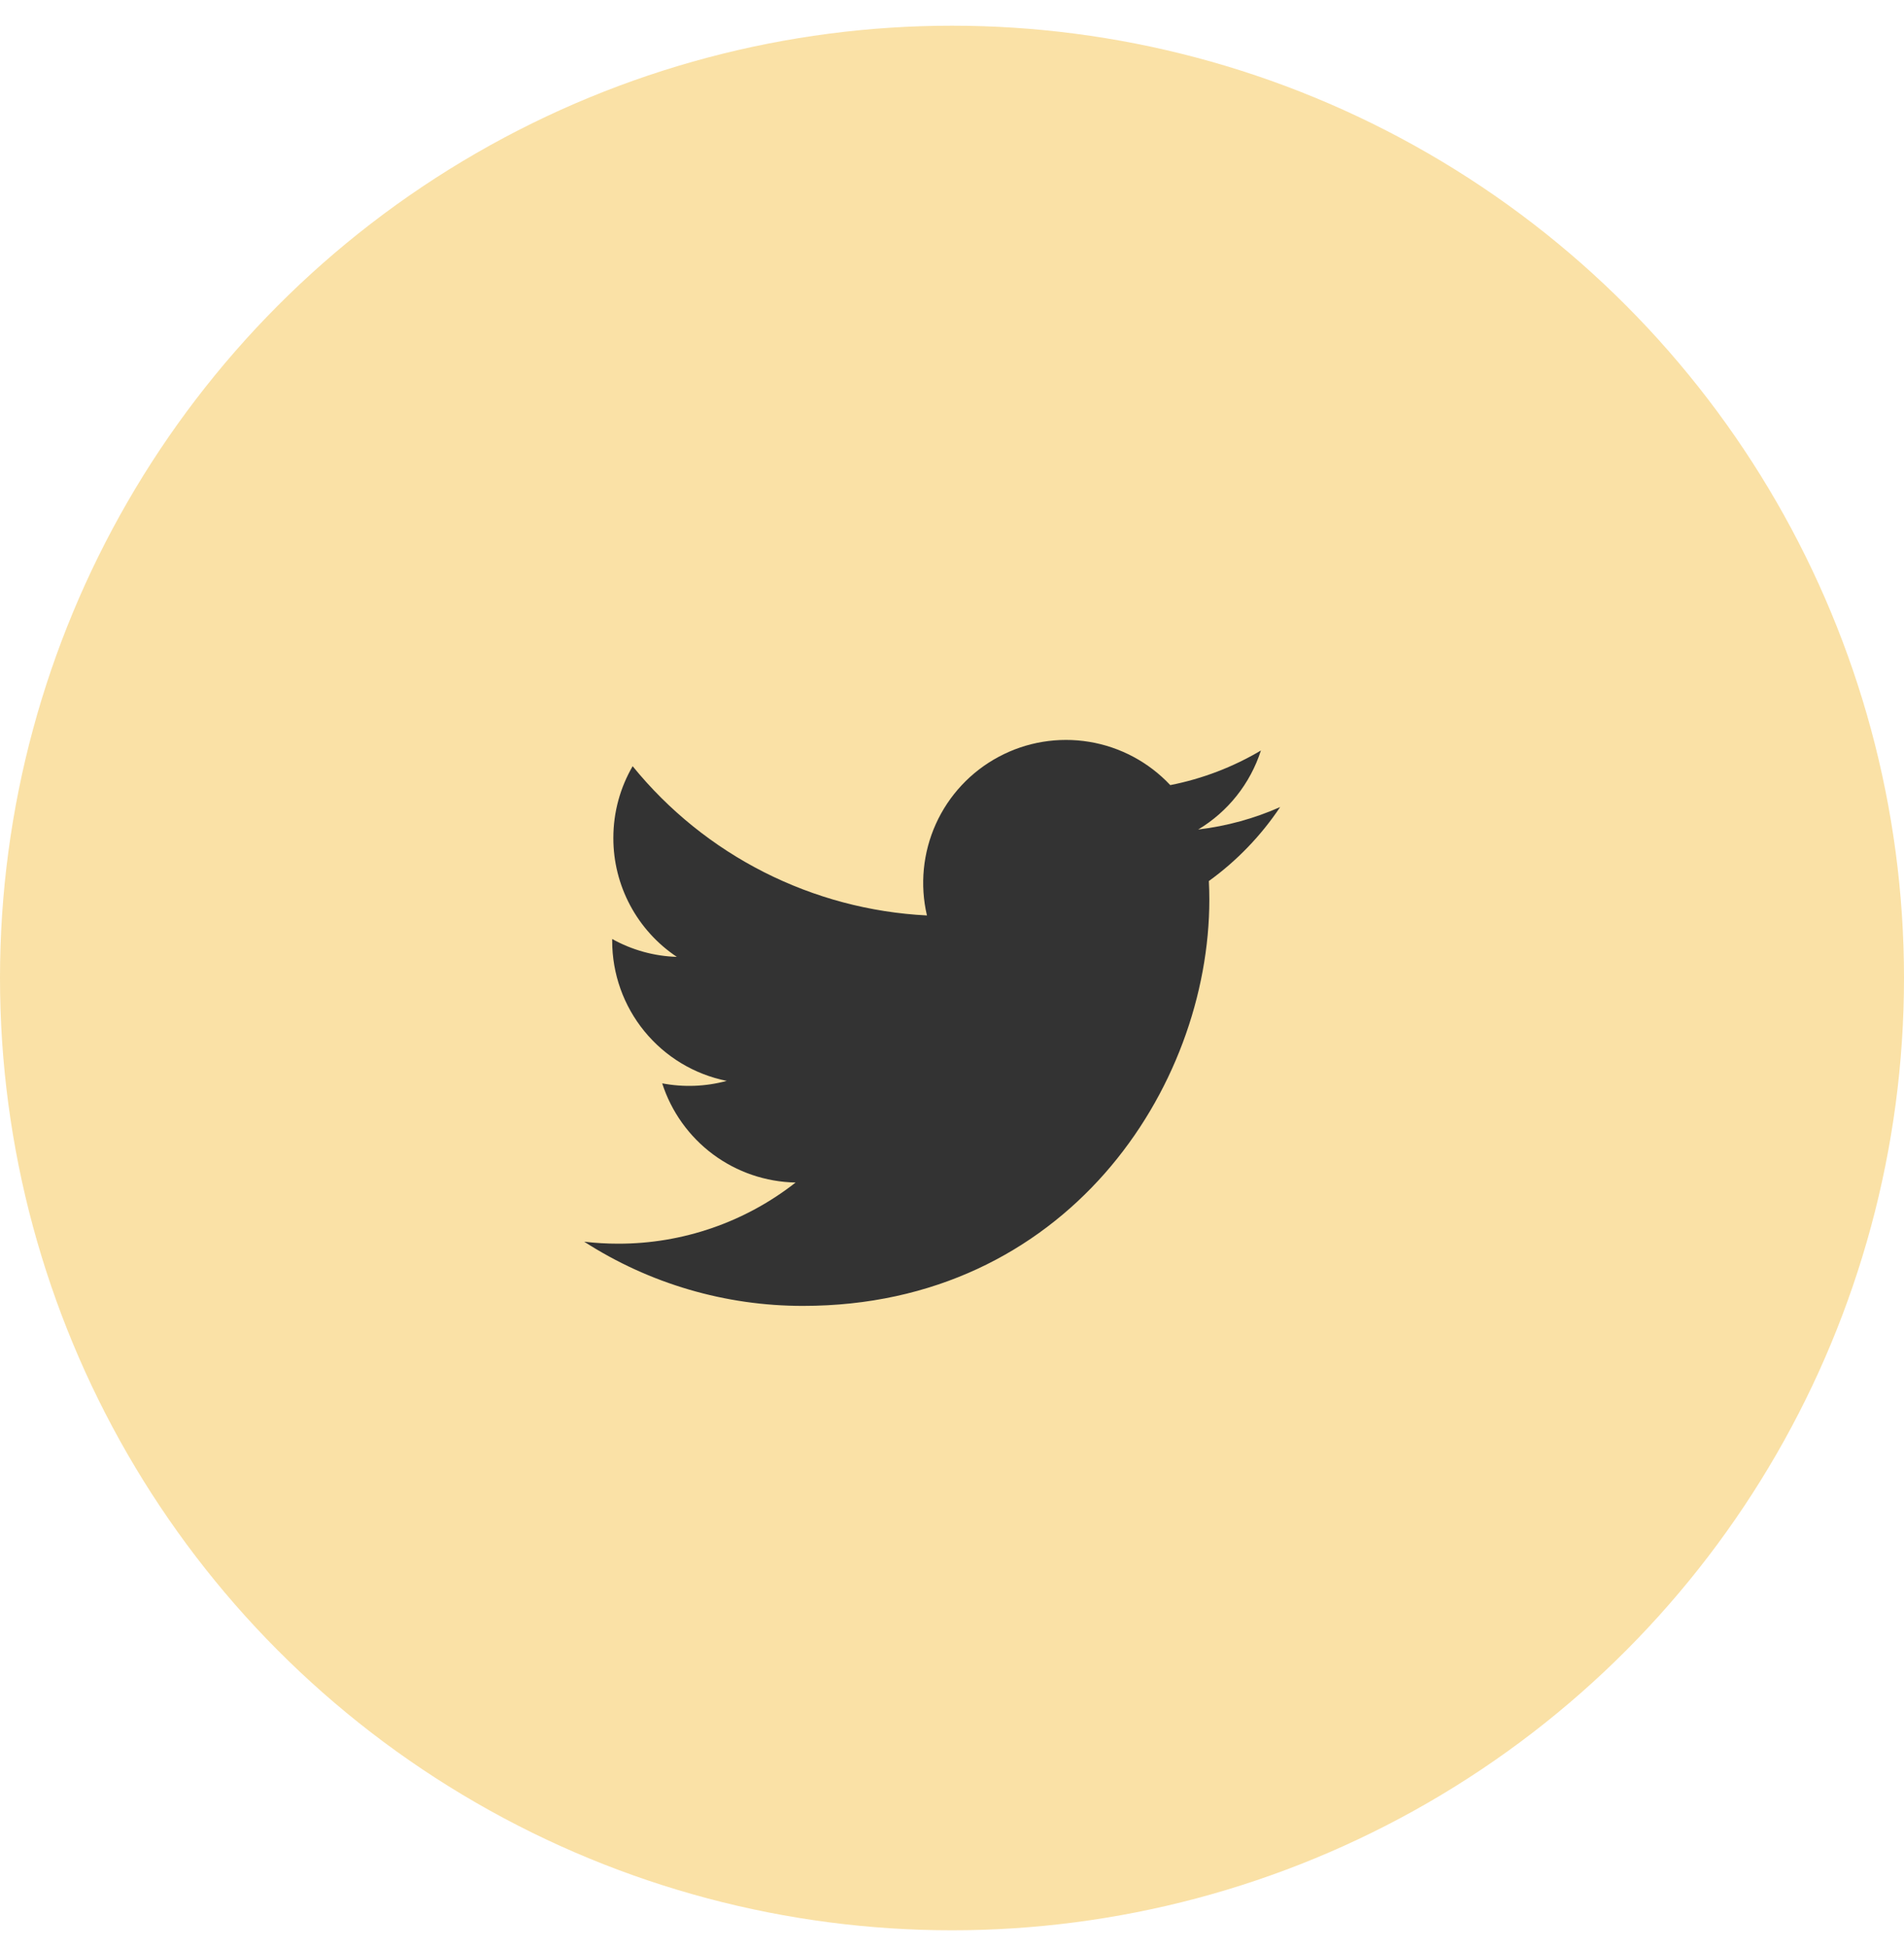
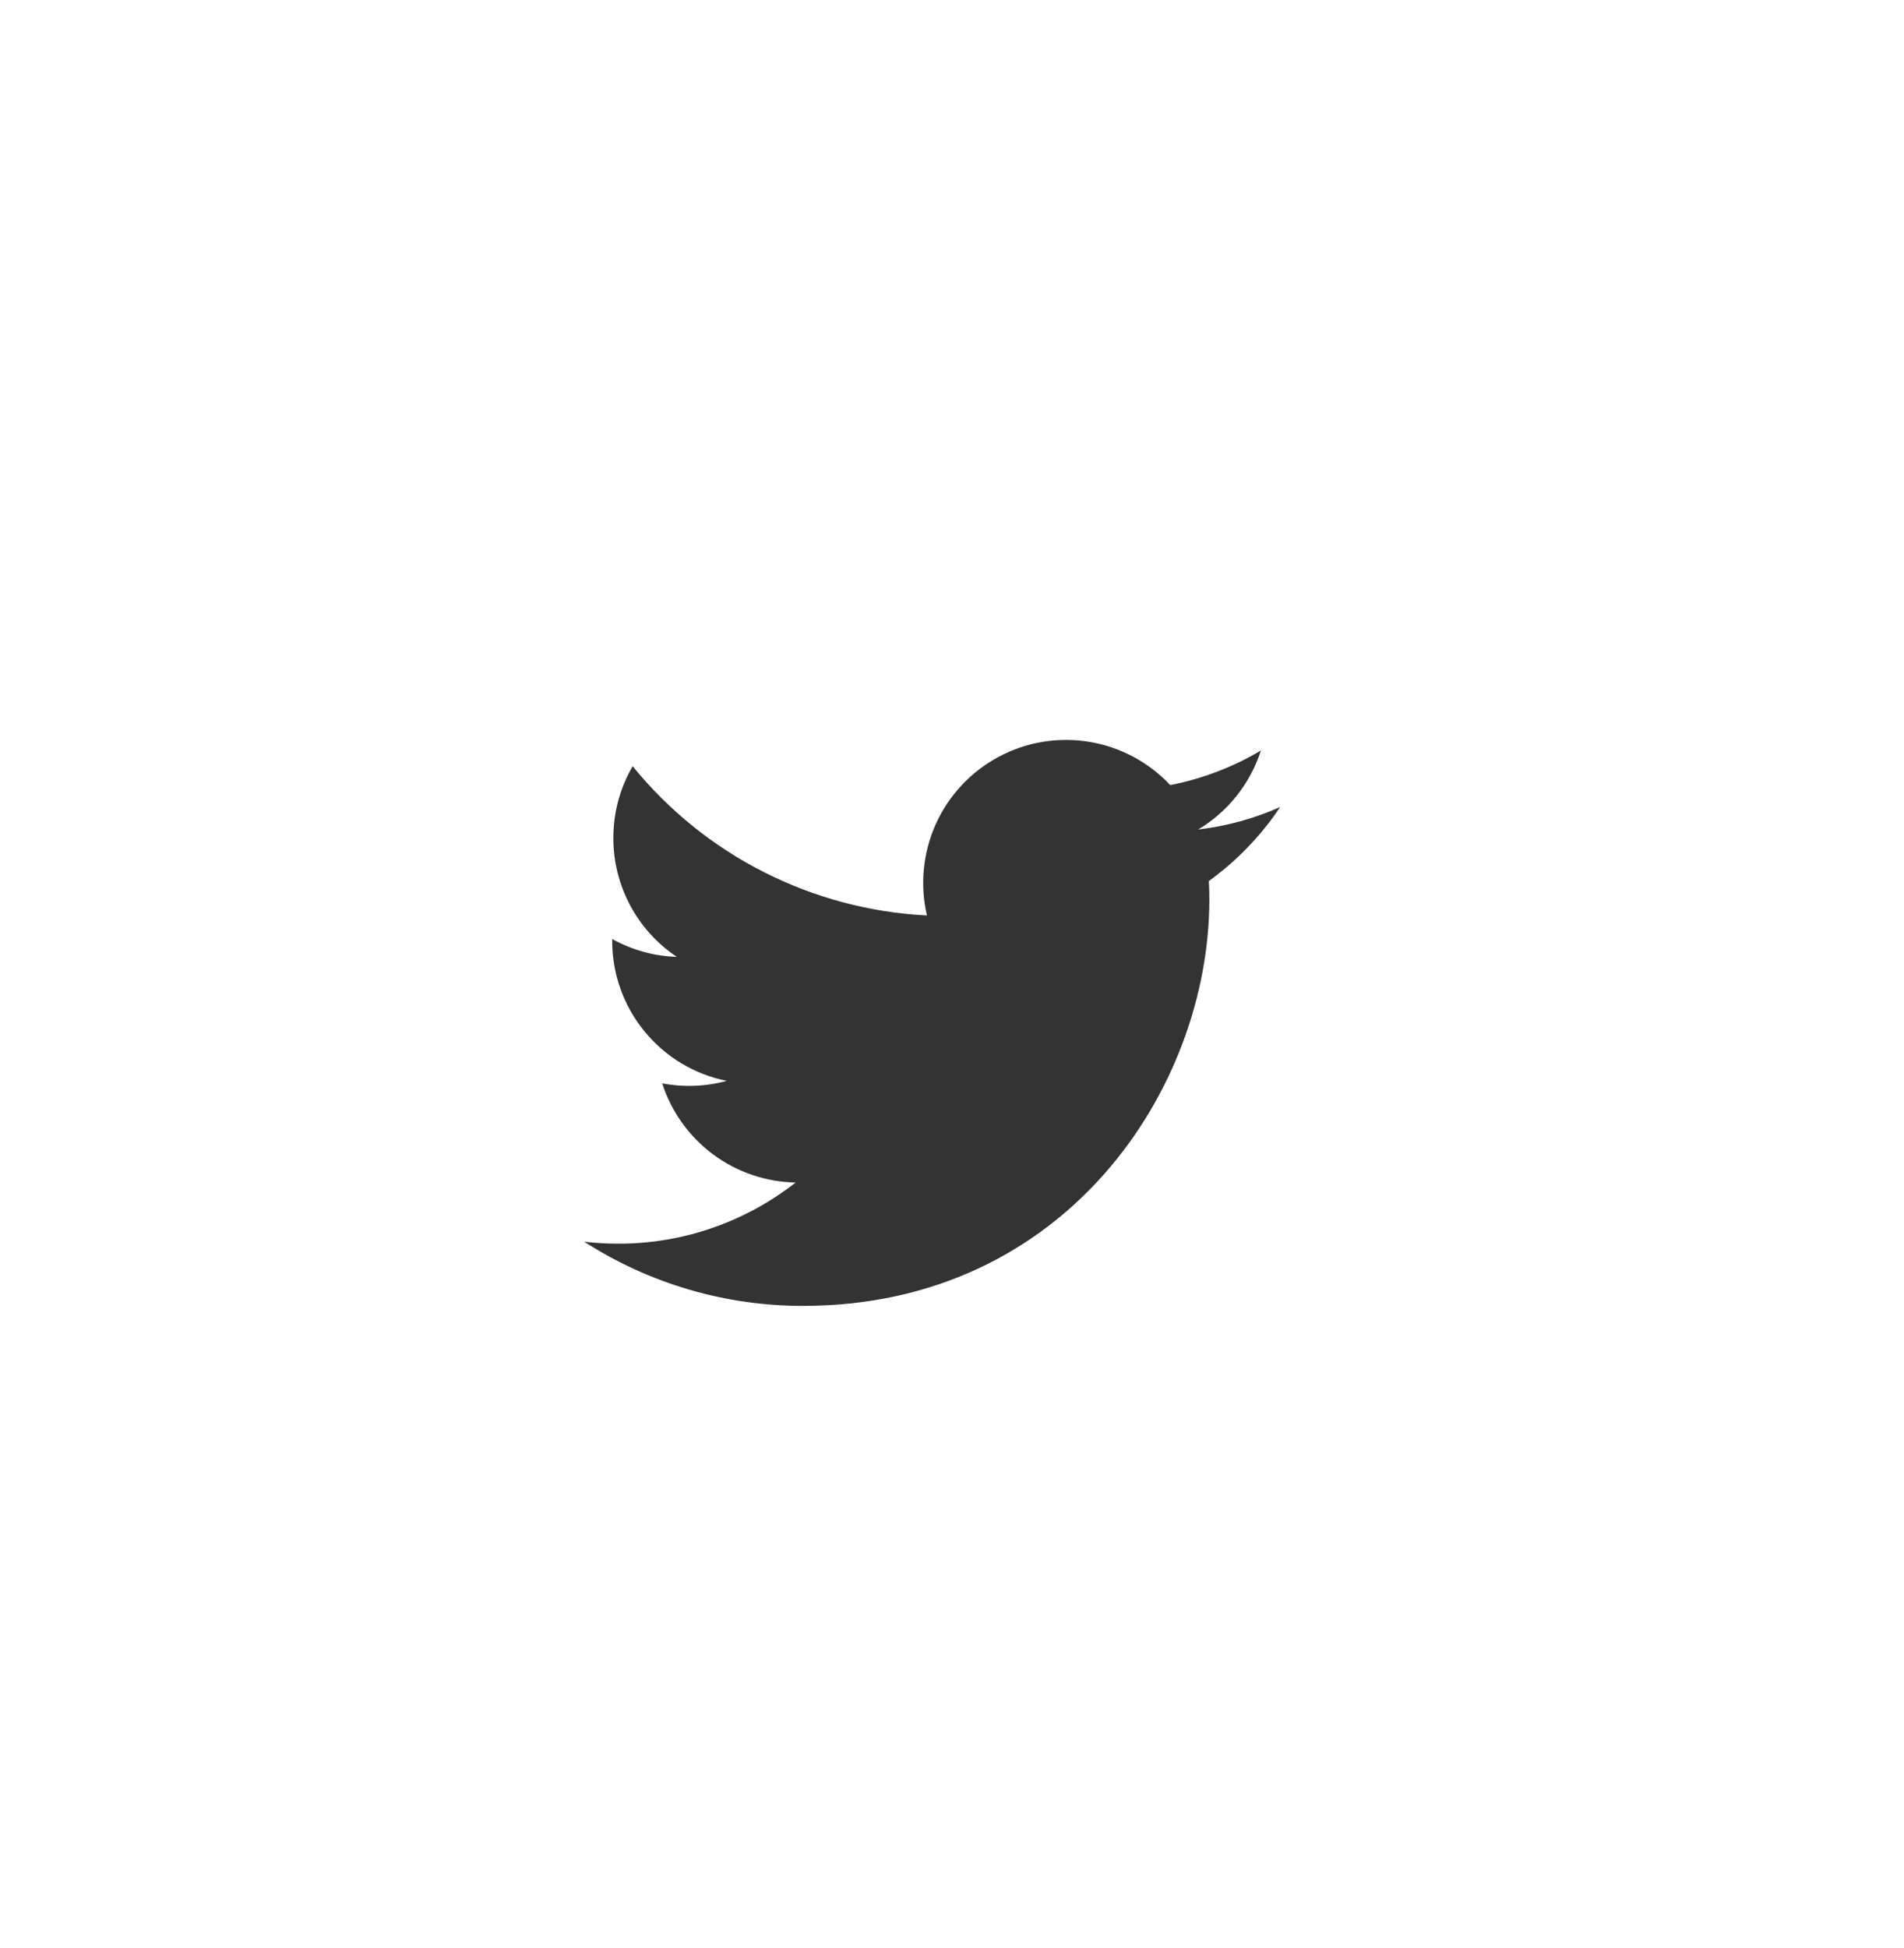
<svg xmlns="http://www.w3.org/2000/svg" width="44" height="45" viewBox="0 0 44 45" fill="none">
-   <circle cx="22" cy="22.594" r="22" fill="#FAE1A6" />
  <path d="M29.583 18.645C28.992 18.907 28.357 19.084 27.689 19.164C28.378 18.752 28.893 18.102 29.139 17.338C28.492 17.722 27.783 17.993 27.044 18.138C26.547 17.608 25.889 17.256 25.171 17.138C24.454 17.02 23.718 17.141 23.077 17.485C22.436 17.828 21.926 18.373 21.627 19.035C21.328 19.698 21.255 20.441 21.421 21.149C20.109 21.083 18.826 20.742 17.654 20.148C16.482 19.554 15.448 18.72 14.62 17.701C14.336 18.189 14.174 18.756 14.174 19.359C14.173 19.903 14.307 20.438 14.563 20.917C14.819 21.396 15.19 21.805 15.641 22.106C15.117 22.09 14.605 21.948 14.147 21.693V21.736C14.147 22.498 14.41 23.236 14.893 23.826C15.375 24.416 16.047 24.821 16.794 24.971C16.308 25.103 15.798 25.122 15.303 25.028C15.514 25.684 15.925 26.257 16.477 26.668C17.03 27.079 17.698 27.306 18.386 27.319C17.217 28.236 15.774 28.734 14.288 28.732C14.024 28.732 13.761 28.717 13.5 28.686C15.008 29.656 16.764 30.171 18.558 30.169C24.628 30.169 27.947 25.141 27.947 20.78C27.947 20.639 27.943 20.495 27.936 20.354C28.582 19.887 29.139 19.309 29.582 18.647L29.583 18.645Z" fill="#333333" />
</svg>